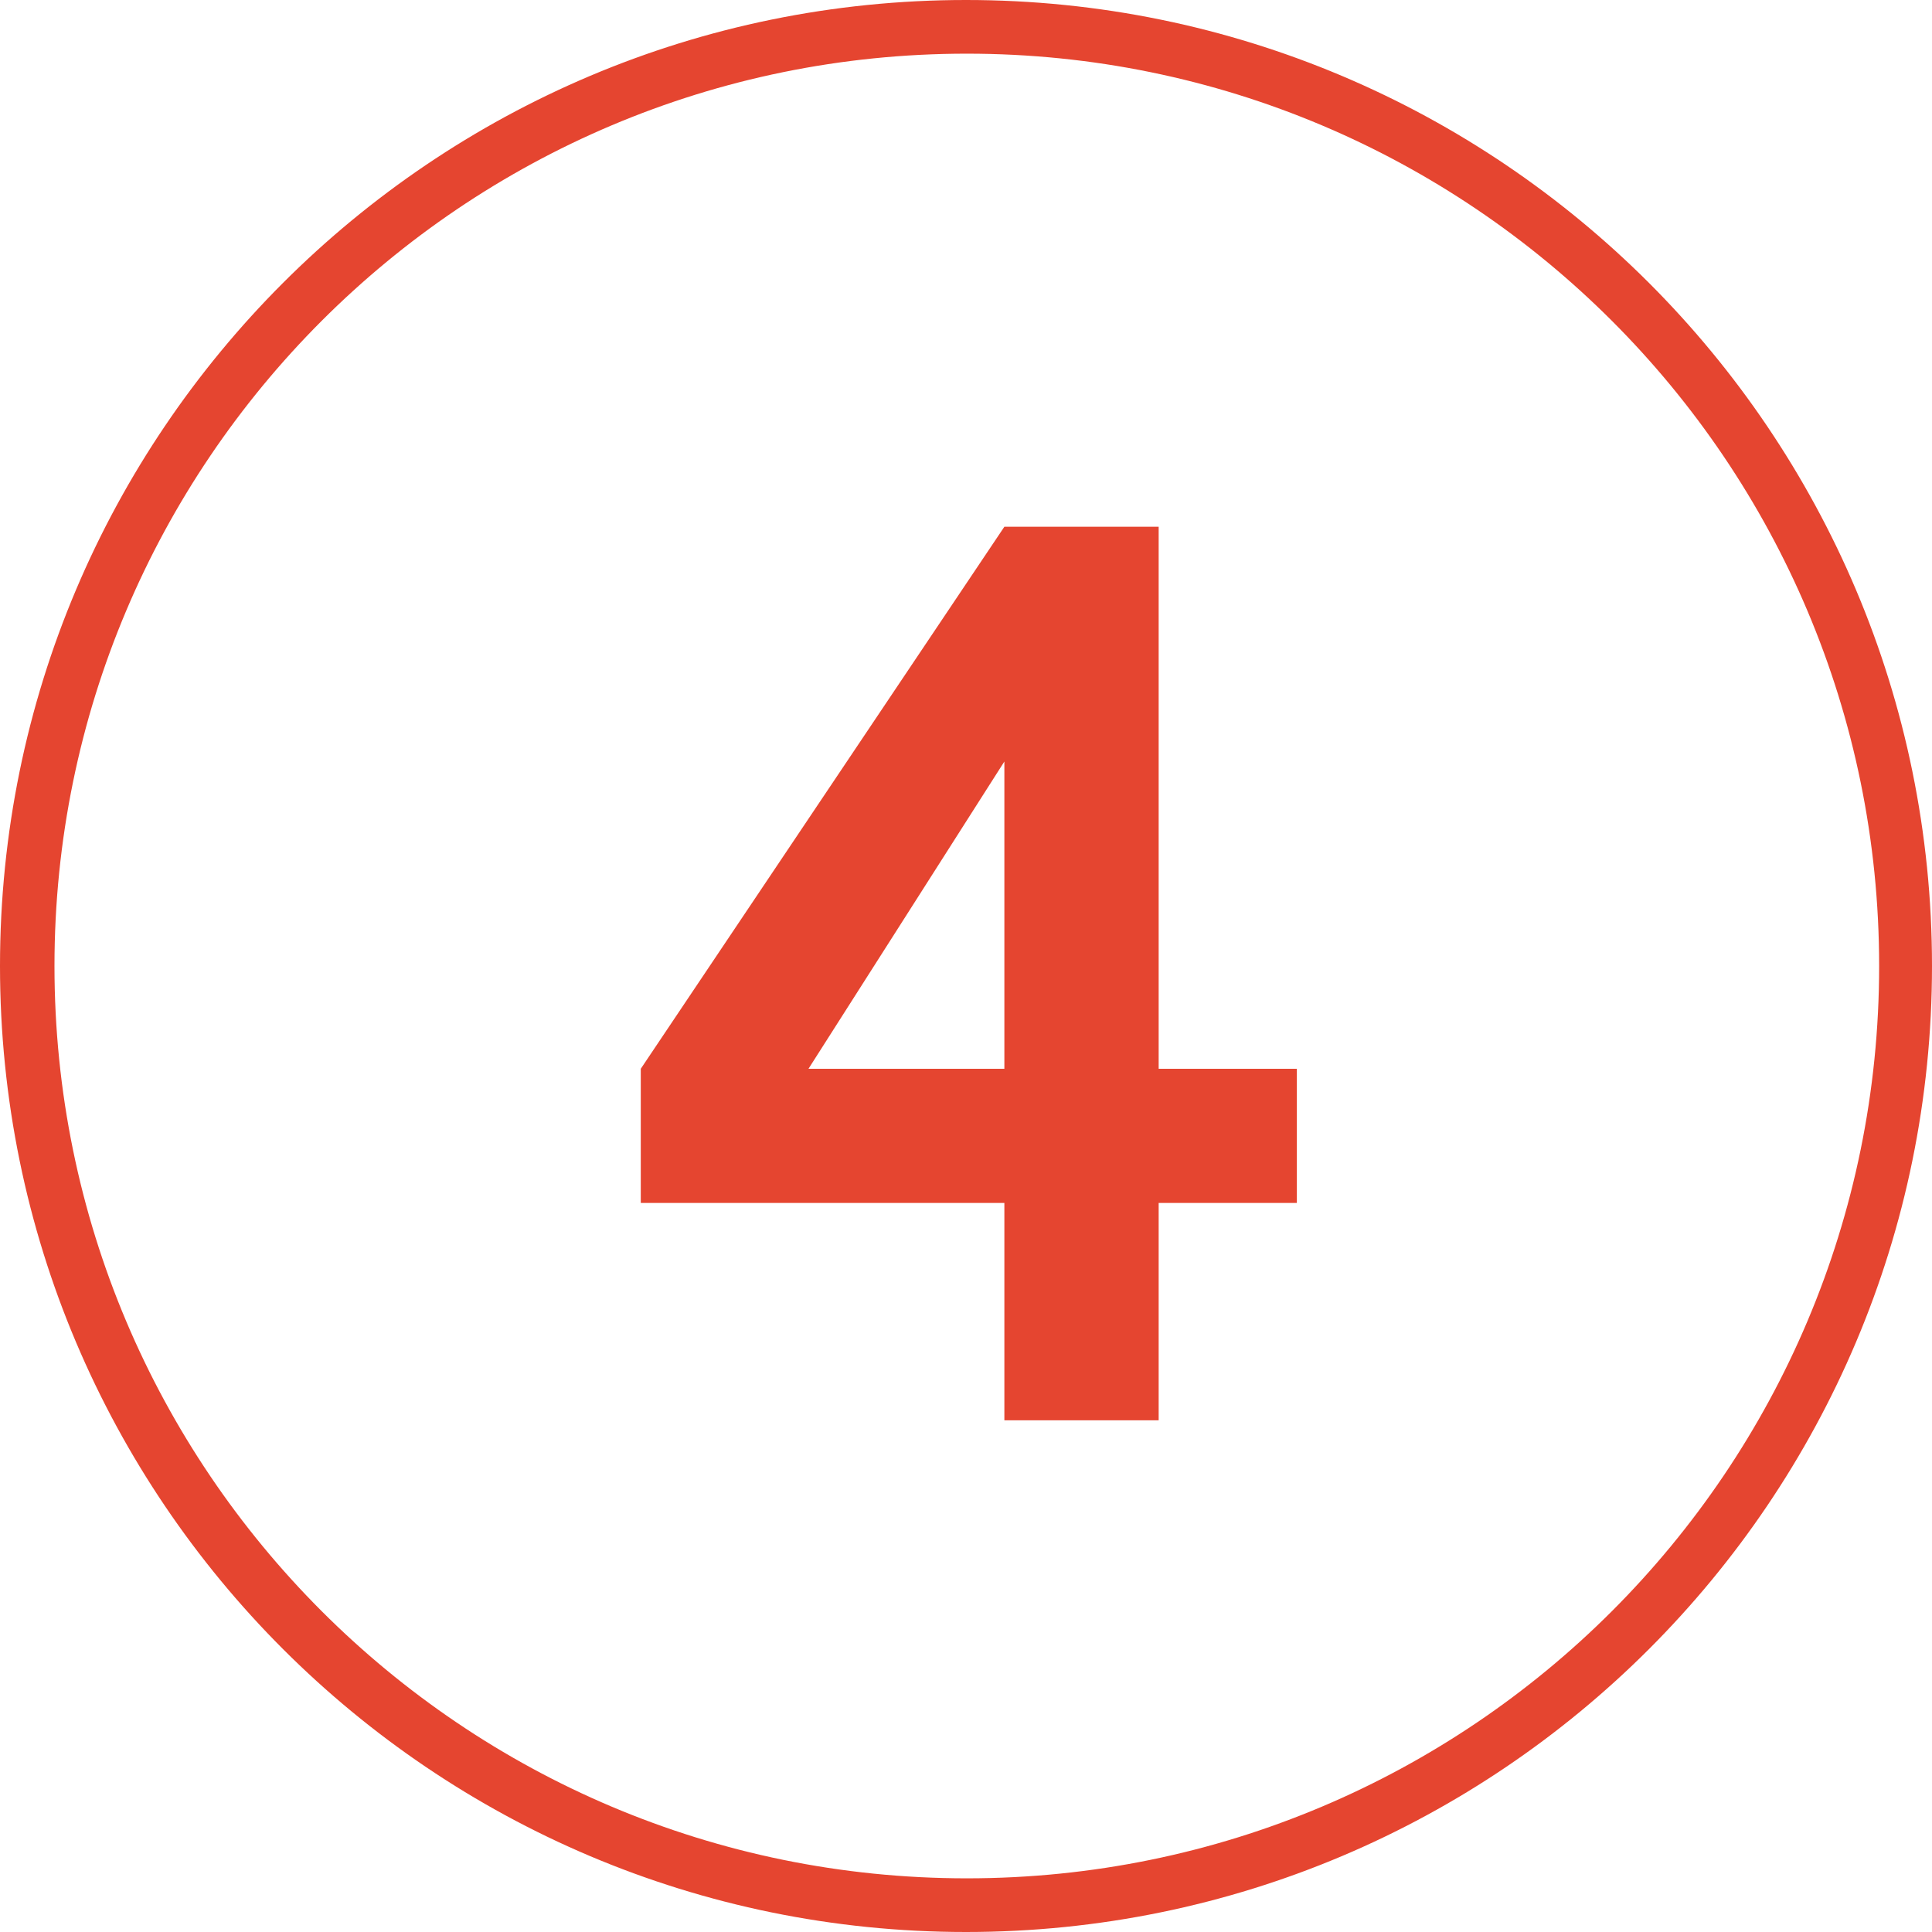
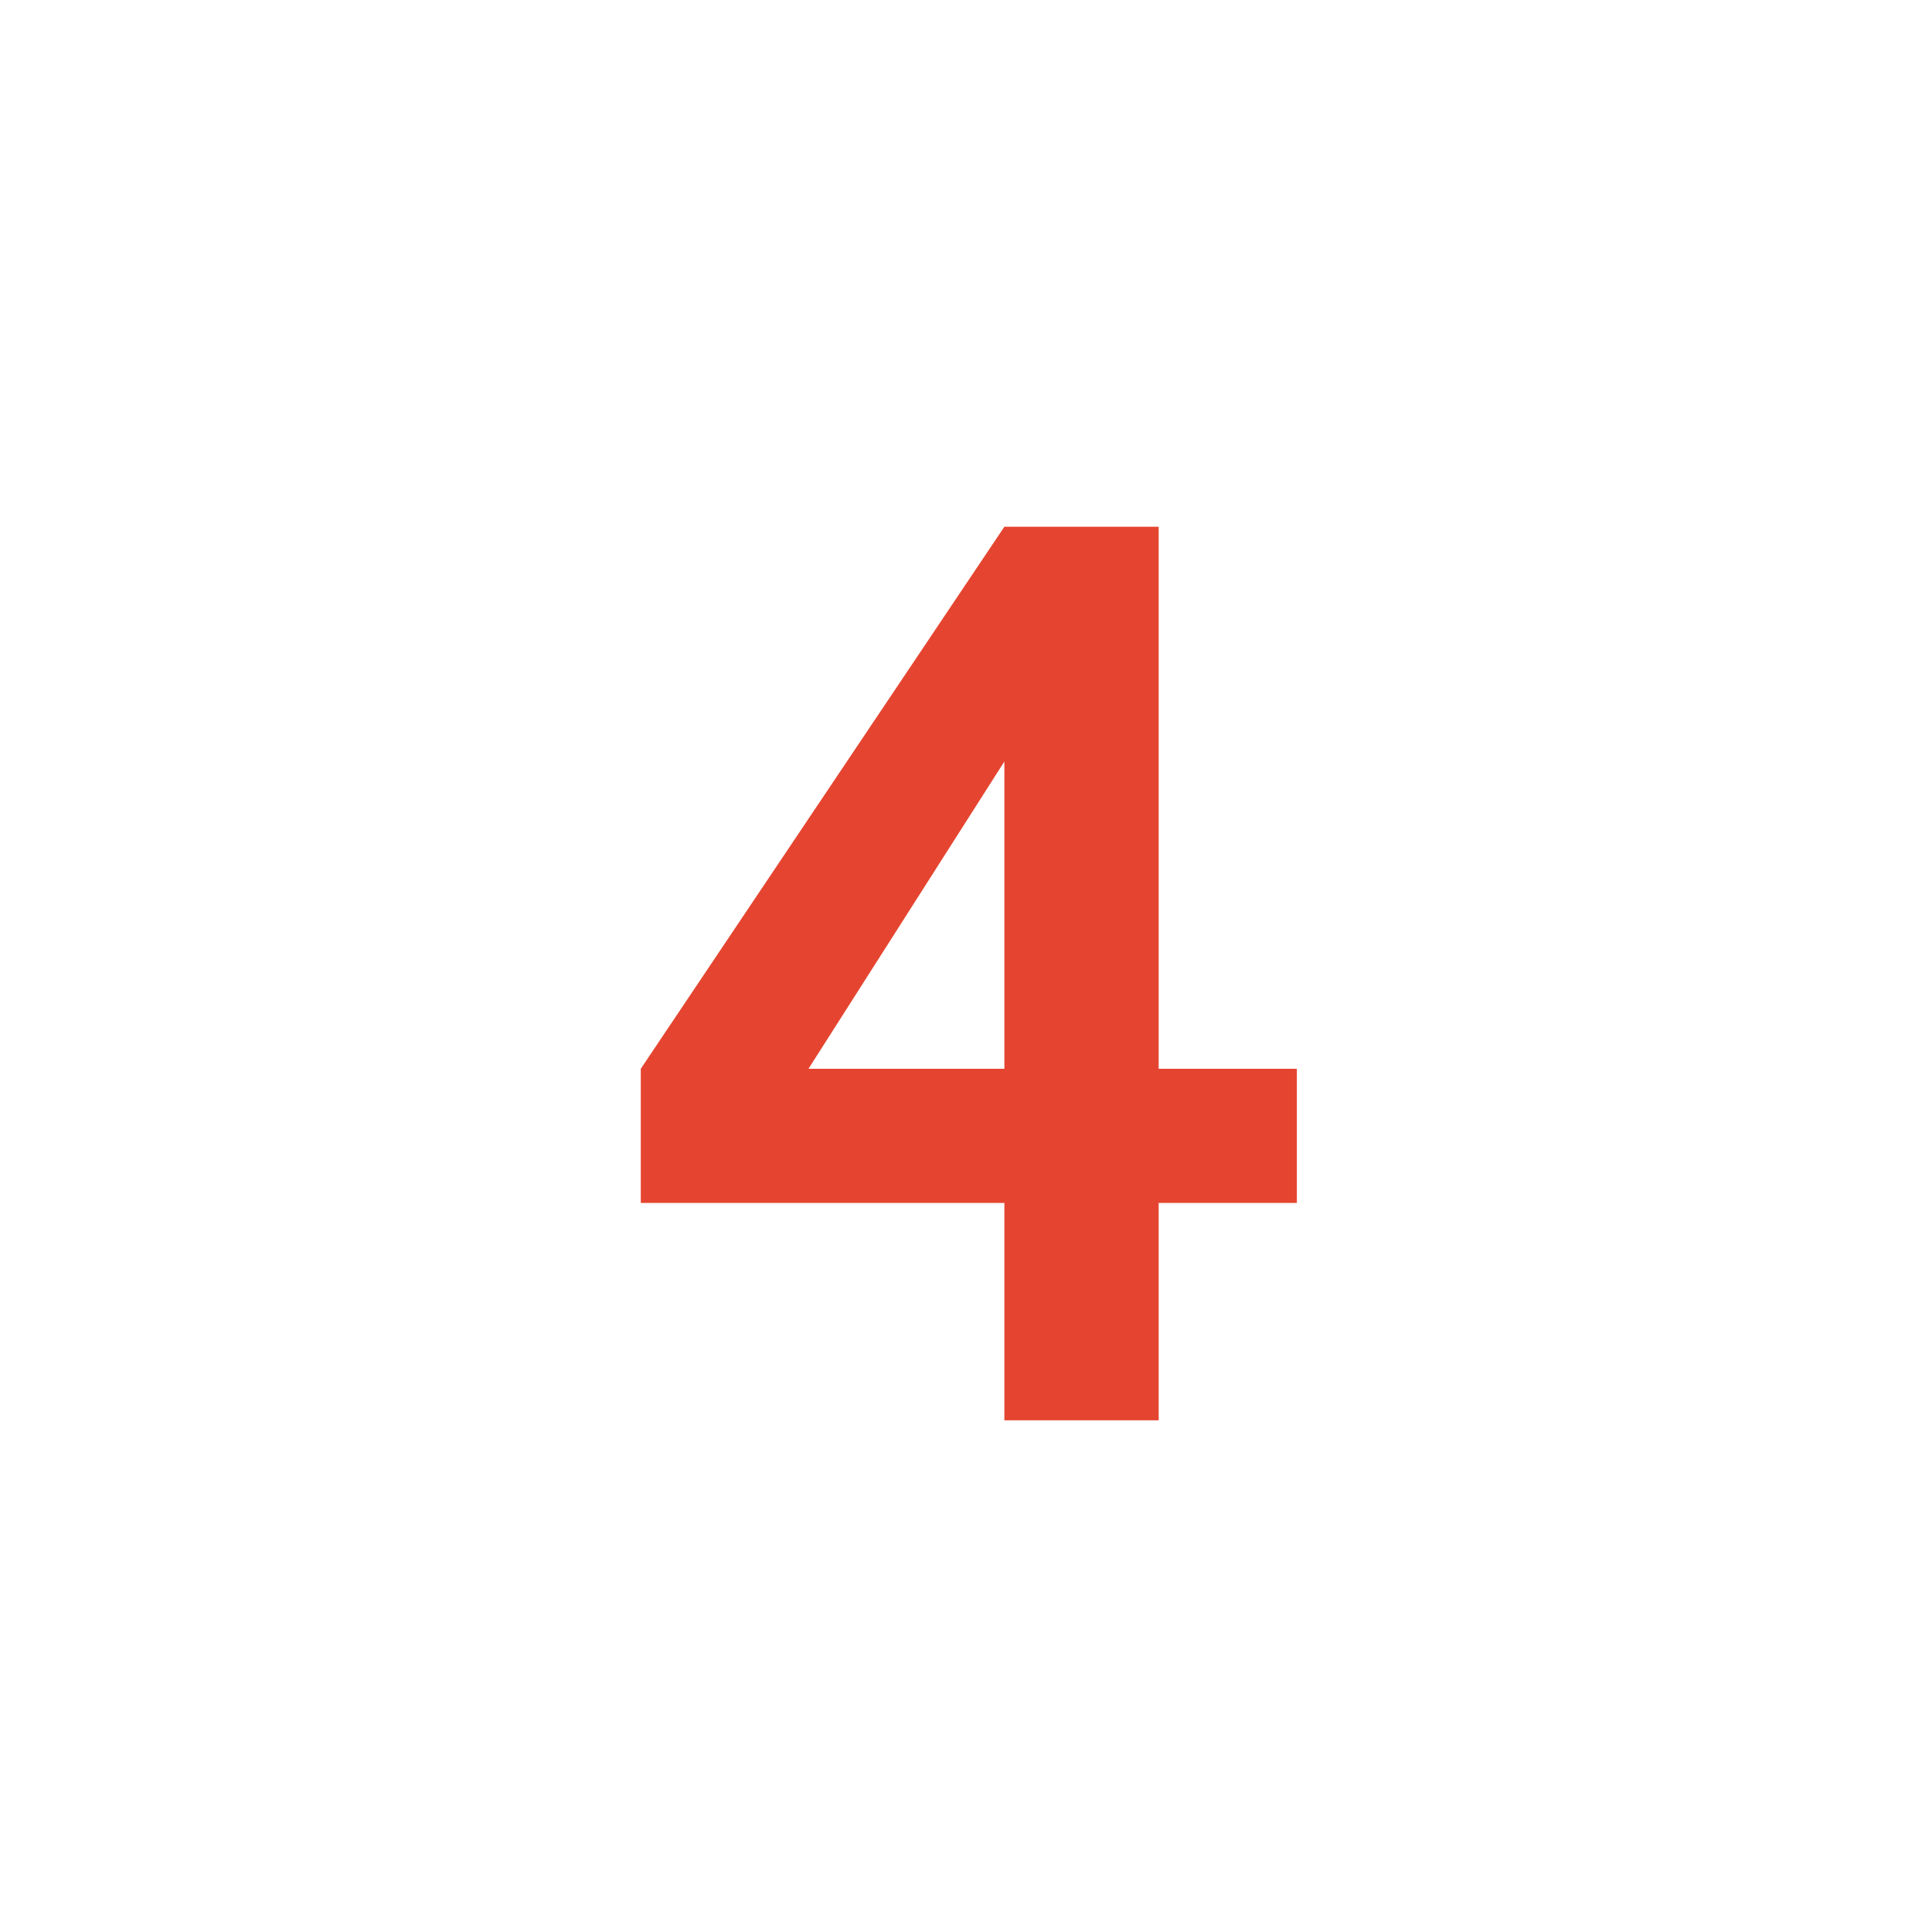
<svg xmlns="http://www.w3.org/2000/svg" version="1.1" id="Layer_1" x="0px" y="0px" viewBox="0 0 720 720" enable-background="new 0 0 720 720" xml:space="preserve">
  <title>light</title>
-   <path fill="#E54530" d="M360,0C161.2,0,0,161.2,0,360s161.2,360,360,360s360-161.2,360-360S558.8,0,360,0z M360.3,700  c-187.8,0-340-152.2-340-340s152.2-340,340-340s340,152.2,340,340S548.1,700,360.3,700z" />
  <g>
    <path fill="#E54530" d="M238.8,398.3l135.5-202h57.5v202h51.5v50h-51.5v81h-57.5v-81H238.8V398.3z M374.3,398.3V283.8l-73,114.5   H374.3z" />
  </g>
</svg>